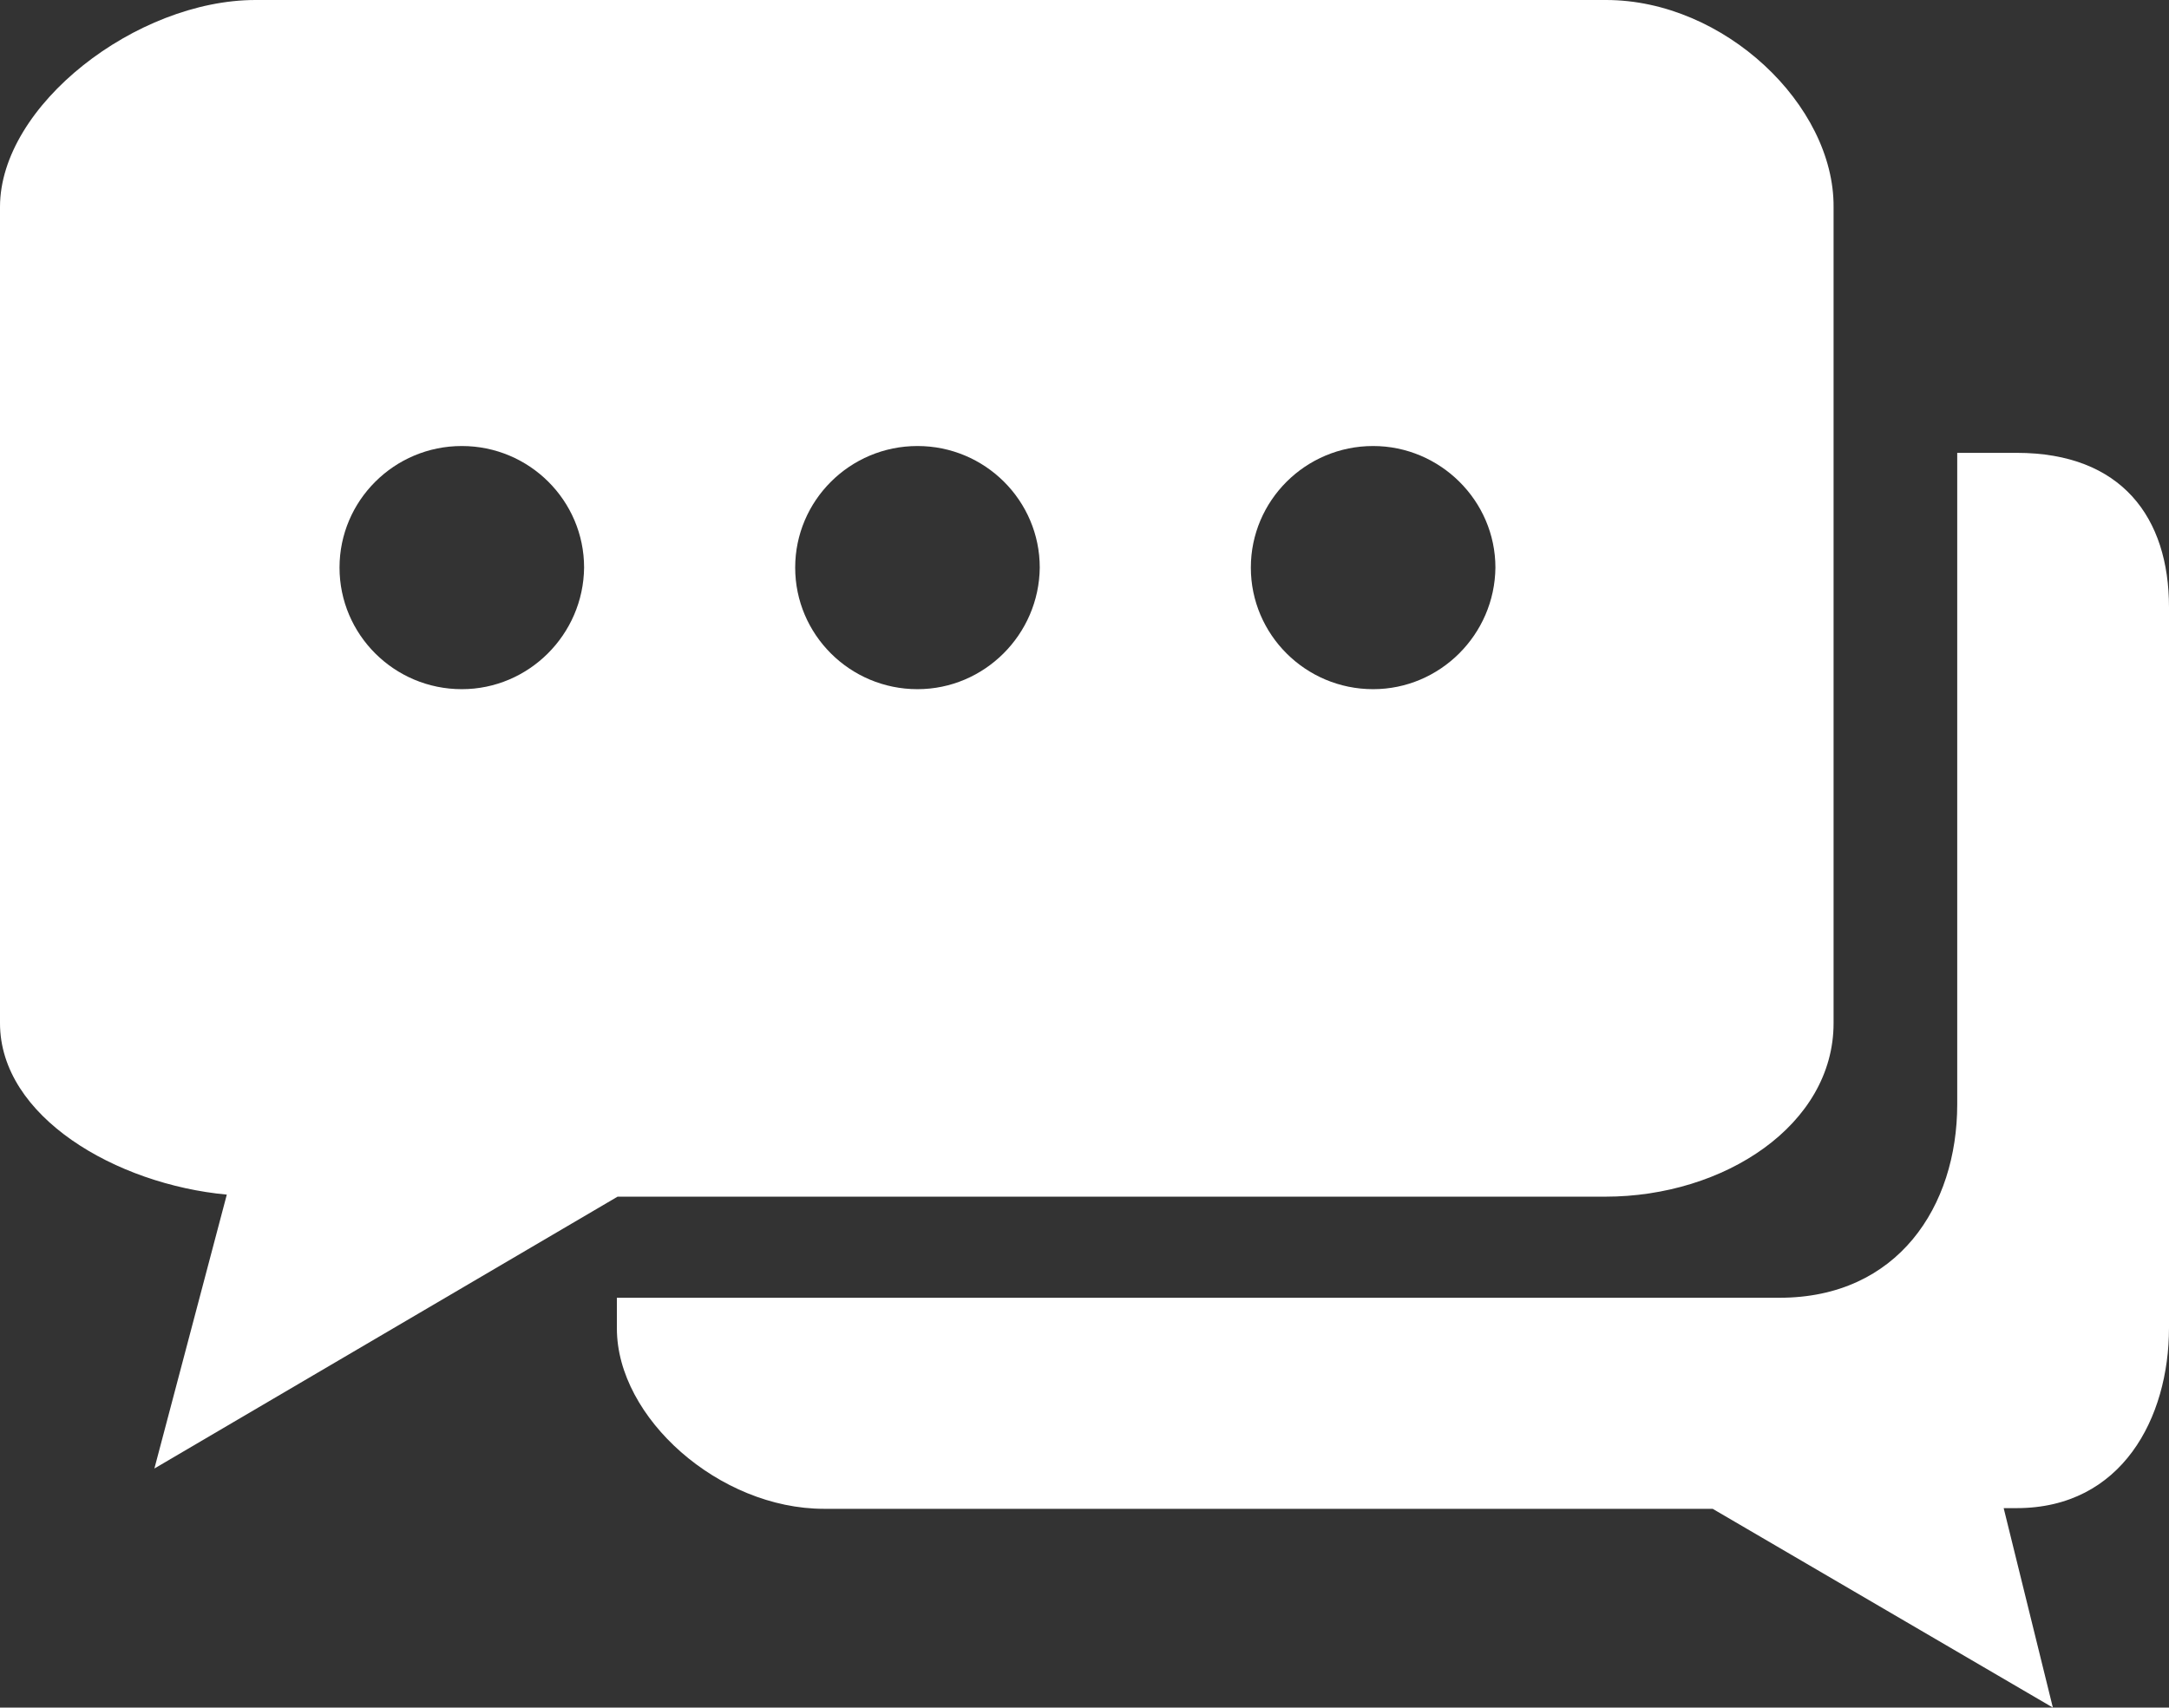
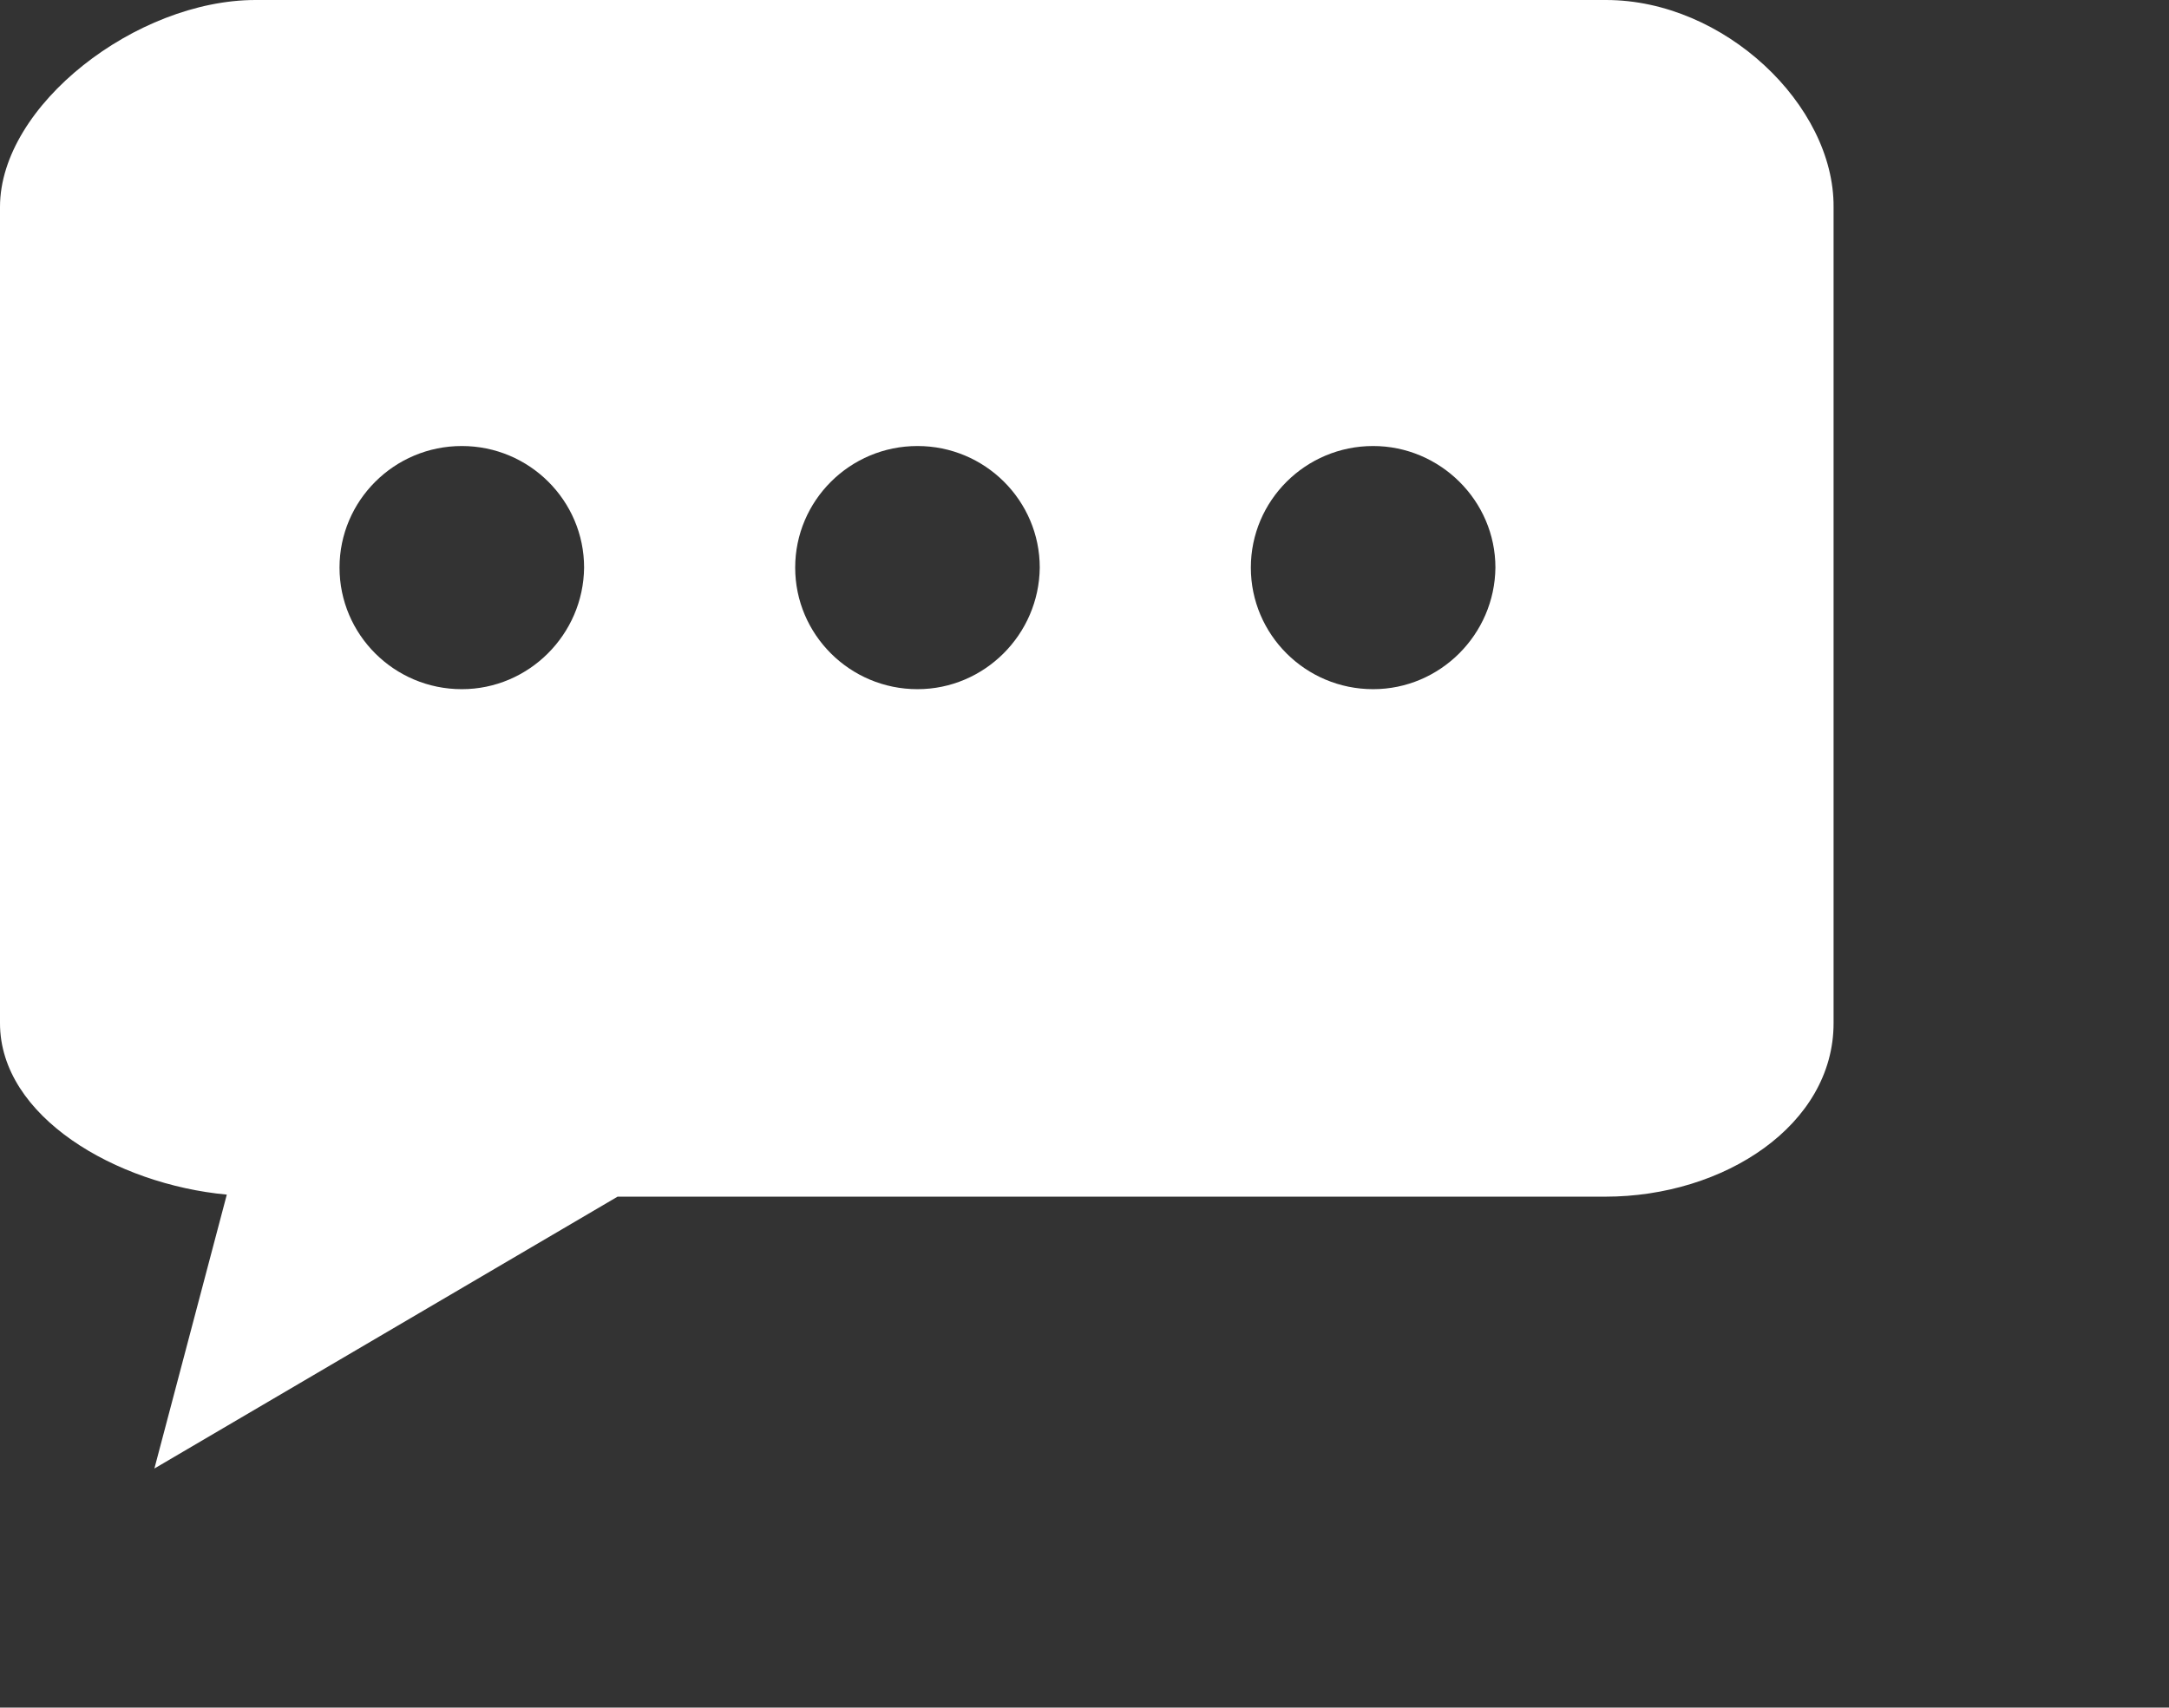
<svg xmlns="http://www.w3.org/2000/svg" viewBox="0 0 31.75 25" width="31.75" height="25" fill="#ffffff">
  <rect x="0" y="0" width="31.75" height="25" fill="#333333" stroke="none" />
-   <path d="M29.52,6.63h-0.87v9.54c0,1.49-0.87,2.83-2.6,2.83H9.03v0.45c0,1.31,1.5,2.64,3.03,2.64h13.01L30.05,25&#10;&#09;&#09;l-0.72-2.92h0.19c1.54,0,2.23-1.32,2.23-2.64V8.89C31.75,7.58,31.06,6.63,29.52,6.63z" />
  <path d="M23.51,0H3.74C2,0,0,1.54,0,3.03v11.95c0,1.37,1.7,2.36,3.32,2.51L2.26,21.5l6.78-3.98h14.46&#10;&#09;&#09;c1.74,0,3.34-1.05,3.34-2.54V5.31V3.03C26.85,1.54,25.24,0,23.51,0z M6.76,10.09c-0.99,0-1.79-0.8-1.79-1.78&#10;&#09;&#09;c0-0.98,0.8-1.78,1.79-1.78c0.99,0,1.79,0.8,1.79,1.78C8.54,9.29,7.74,10.09,6.76,10.09z M13.43,10.09c-0.99,0-1.79-0.8-1.79-1.78&#10;&#09;&#09;c0-0.98,0.8-1.78,1.79-1.78s1.79,0.8,1.79,1.78C15.21,9.29,14.41,10.09,13.43,10.09z M20.1,10.09c-0.99,0-1.79-0.8-1.79-1.78&#10;&#09;&#09;c0-0.98,0.8-1.78,1.79-1.78c0.98,0,1.79,0.8,1.79,1.78C21.88,9.29,21.08,10.09,20.1,10.09z" />
</svg>